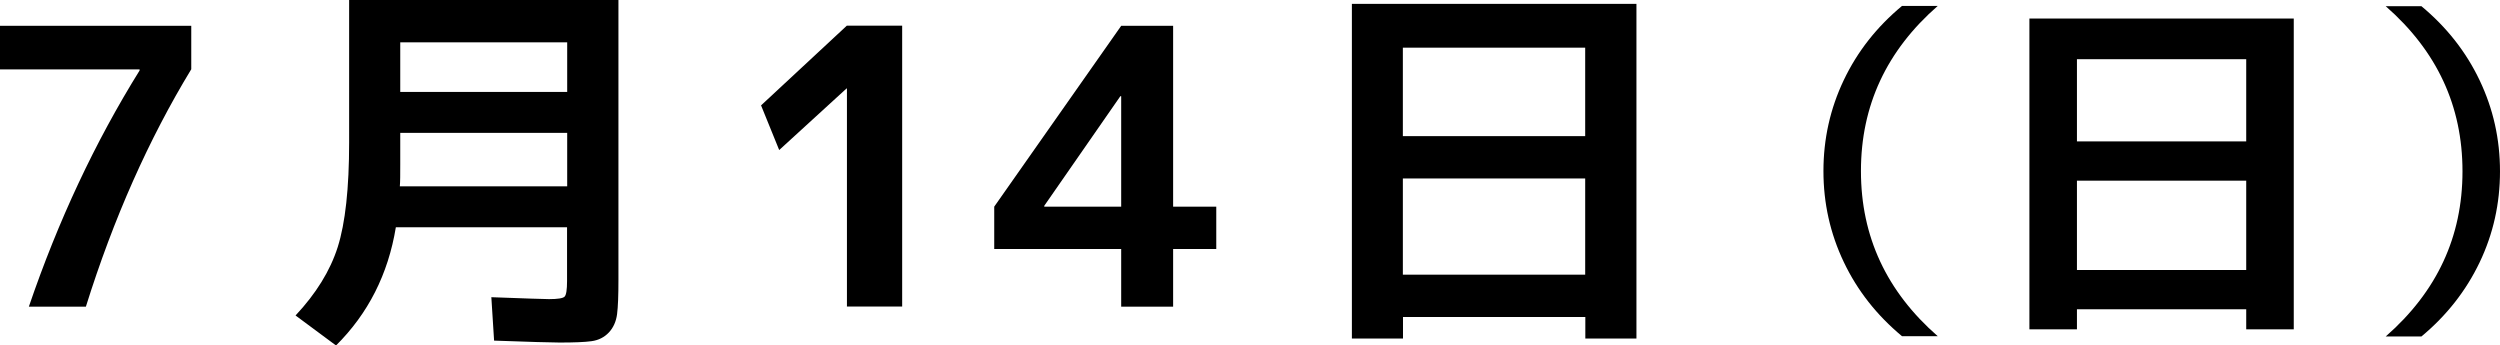
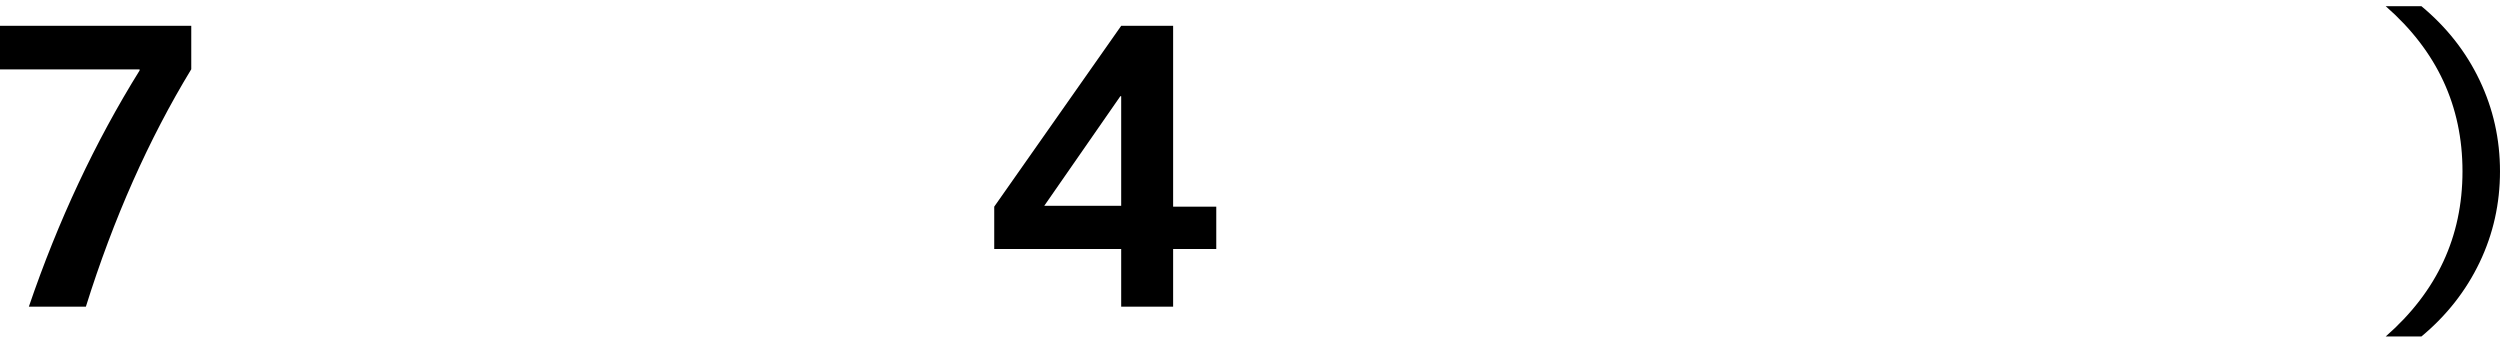
<svg xmlns="http://www.w3.org/2000/svg" id="_レイヤー_2" data-name="レイヤー 2" viewBox="0 0 181.95 25.14">
  <defs>
    <style>
      .cls-1 {
        stroke-width: 0px;
      }
    </style>
  </defs>
  <g id="artwork">
    <g>
      <path class="cls-1" d="m0,1.88h13.92v3.16c-3.1,5.1-5.66,10.86-7.67,17.28H2.1c2.13-6.25,4.82-11.98,8.06-17.19v-.08H0V1.88Z" />
-       <path class="cls-1" d="m24.45,25.14l-2.94-2.18c1.49-1.59,2.52-3.25,3.07-4.98.55-1.74.83-4.27.83-7.62V0h19.6v20.36c0,1.14-.03,1.97-.1,2.51-.07.53-.27.98-.6,1.33s-.75.56-1.25.63c-.5.07-1.27.1-2.34.1-.62,0-2.2-.05-4.76-.14l-.2-3.16c2.46.09,3.86.14,4.2.14.63,0,1.01-.06,1.13-.18.12-.12.18-.5.18-1.13v-3.92h-12.46c-.56,3.42-2.02,6.29-4.37,8.62Zm4.68-15.48v2.3c0,.73,0,1.26-.03,1.6h12.18v-3.89h-12.15Zm0-2.97h12.15v-3.61h-12.15v3.61Z" />
-       <path class="cls-1" d="m61.64,22.32V6.44h-.03l-4.9,4.48-1.32-3.25,6.24-5.8h4.03v20.44h-4.03Z" />
-       <path class="cls-1" d="m85.38,15.04h3.14v3.08h-3.14v4.2h-3.78v-4.2h-9.24v-3.08l9.24-13.16h3.78v13.16Zm-3.78,0V7h-.06l-5.54,7.98v.06h5.6Z" />
-       <path class="cls-1" d="m98.38.28h20.72v24.36h-3.72v-1.57h-13.27v1.57h-3.72V.28Zm3.72,9.63h13.27V3.47h-13.27v6.44Zm0,3.08v7h13.27v-7h-13.27Z" />
-       <path class="cls-1" d="m135.44,12.46c0,4.75,1.86,8.75,5.59,12.01h-2.6c-1.84-1.53-3.25-3.32-4.24-5.4s-1.48-4.28-1.48-6.62.49-4.54,1.48-6.62,2.4-3.87,4.24-5.4h2.6c-3.73,3.26-5.59,7.26-5.59,12.01Z" />
-       <path class="cls-1" d="m147.7,1.35h19.24v22.62h-3.46v-1.46h-12.32v1.46h-3.46V1.35Zm3.46,8.94h12.32v-5.98h-12.32v5.98Zm0,2.86v6.5h12.32v-6.5h-12.32Z" />
+       <path class="cls-1" d="m85.38,15.04h3.14v3.08h-3.14v4.2h-3.78v-4.2h-9.24v-3.08l9.24-13.16h3.78v13.16Zm-3.78,0V7h-.06l-5.54,7.98h5.6Z" />
      <path class="cls-1" d="m179.22,12.46c0-4.75-1.86-8.75-5.59-12.01h2.6c1.84,1.53,3.25,3.32,4.24,5.4s1.48,4.28,1.48,6.62-.49,4.55-1.48,6.62-2.4,3.87-4.24,5.4h-2.6c3.73-3.26,5.59-7.26,5.59-12.01Z" />
    </g>
  </g>
</svg>